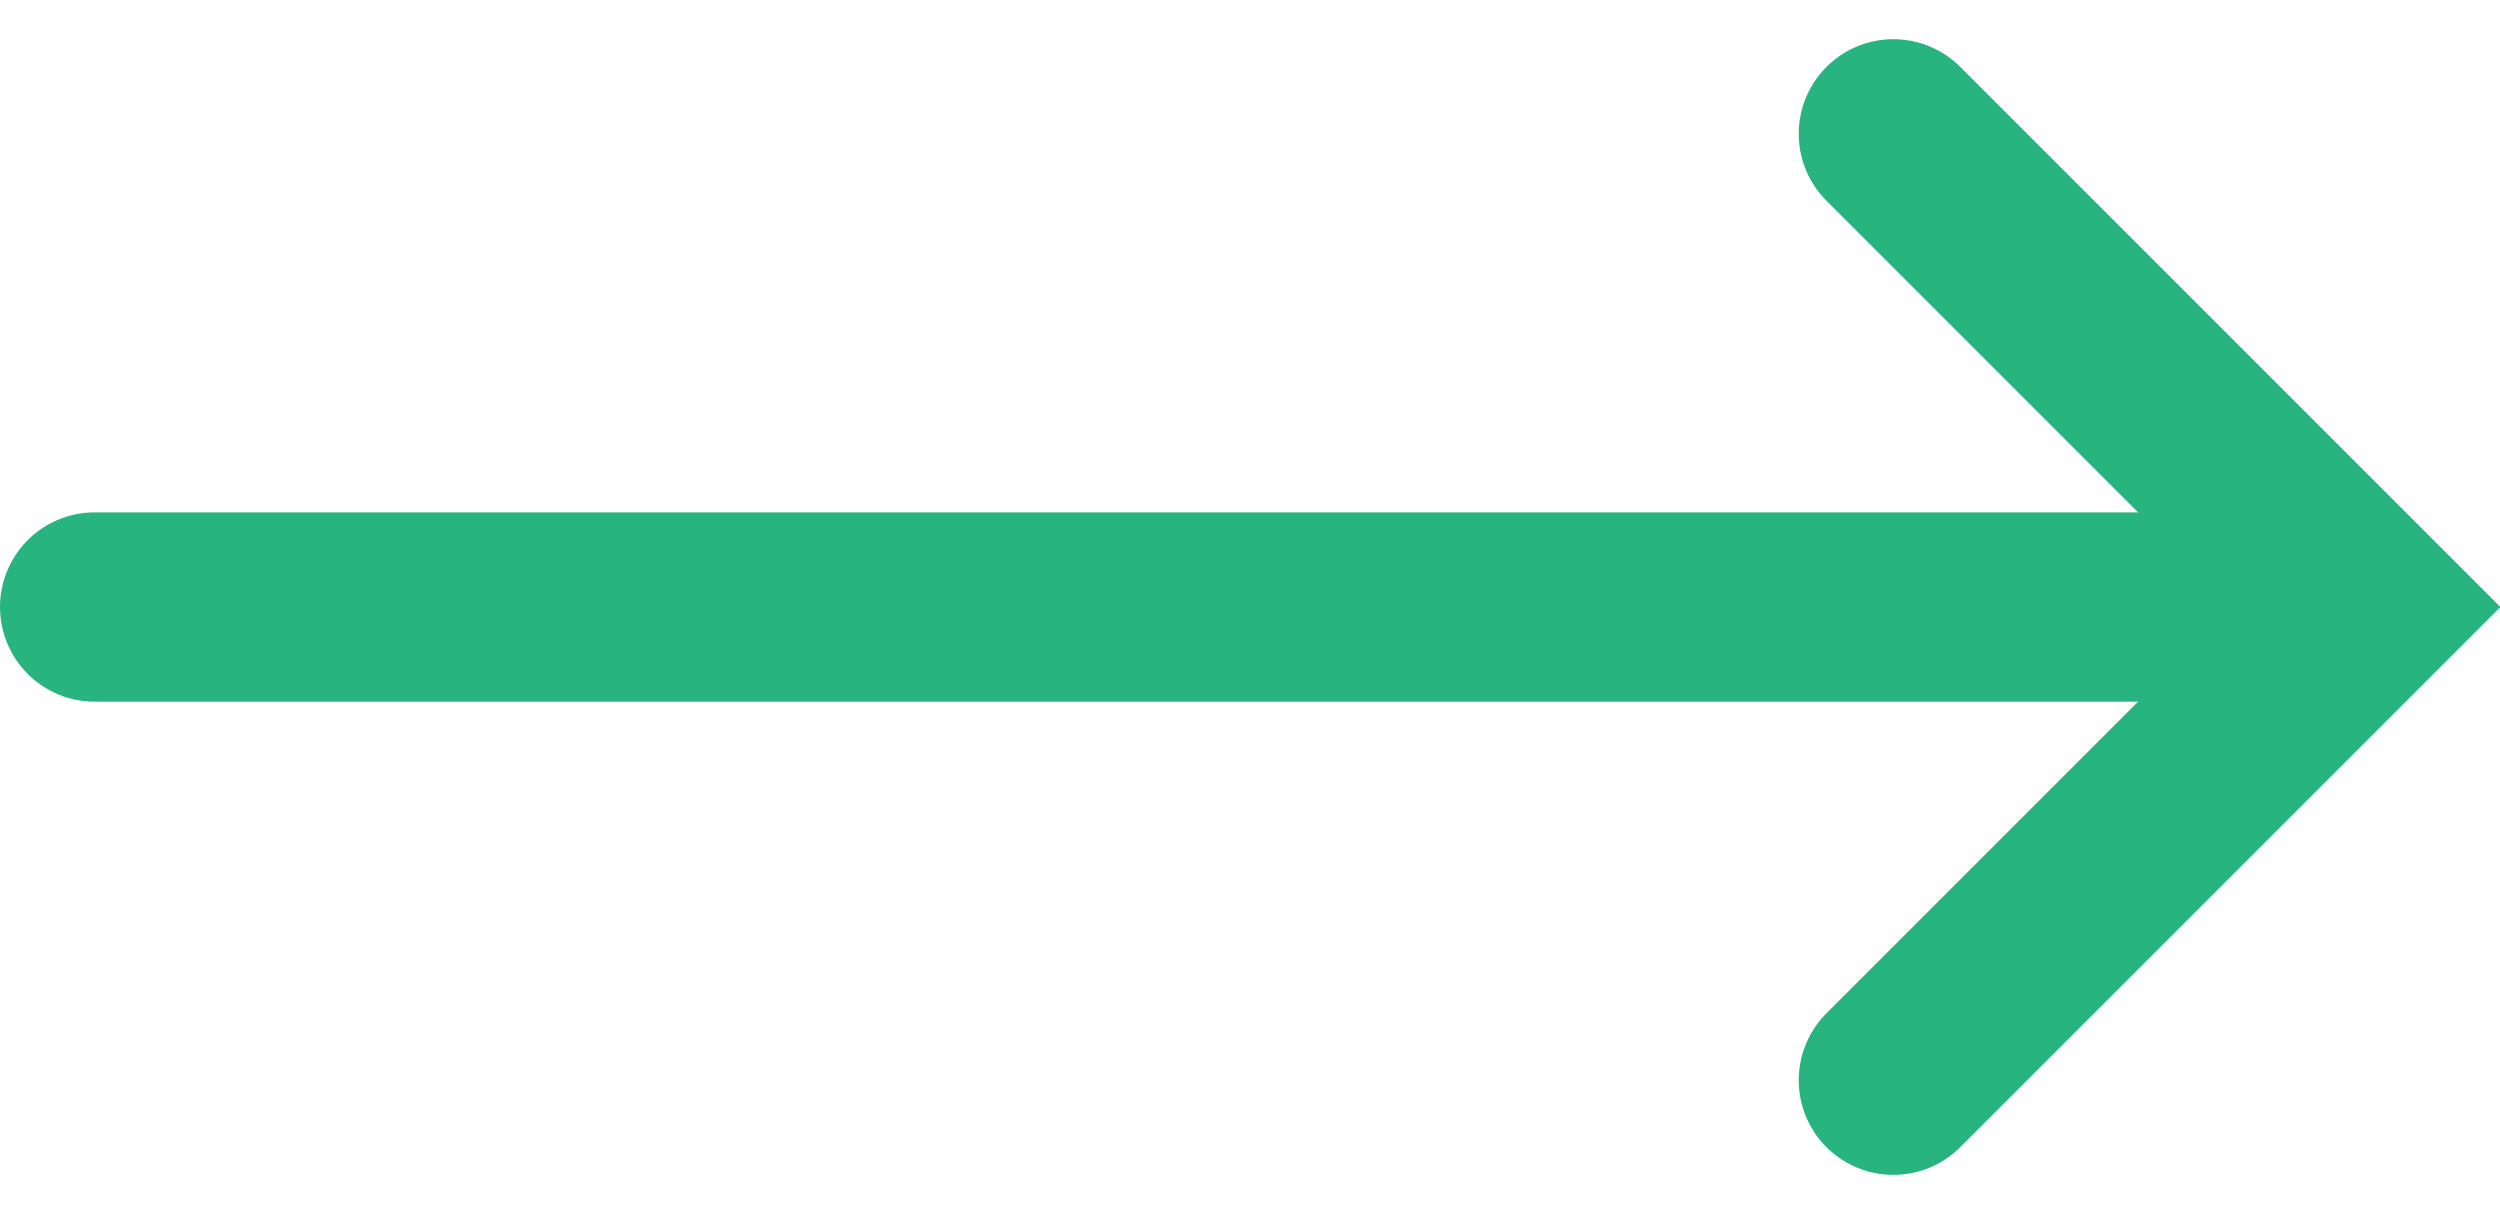
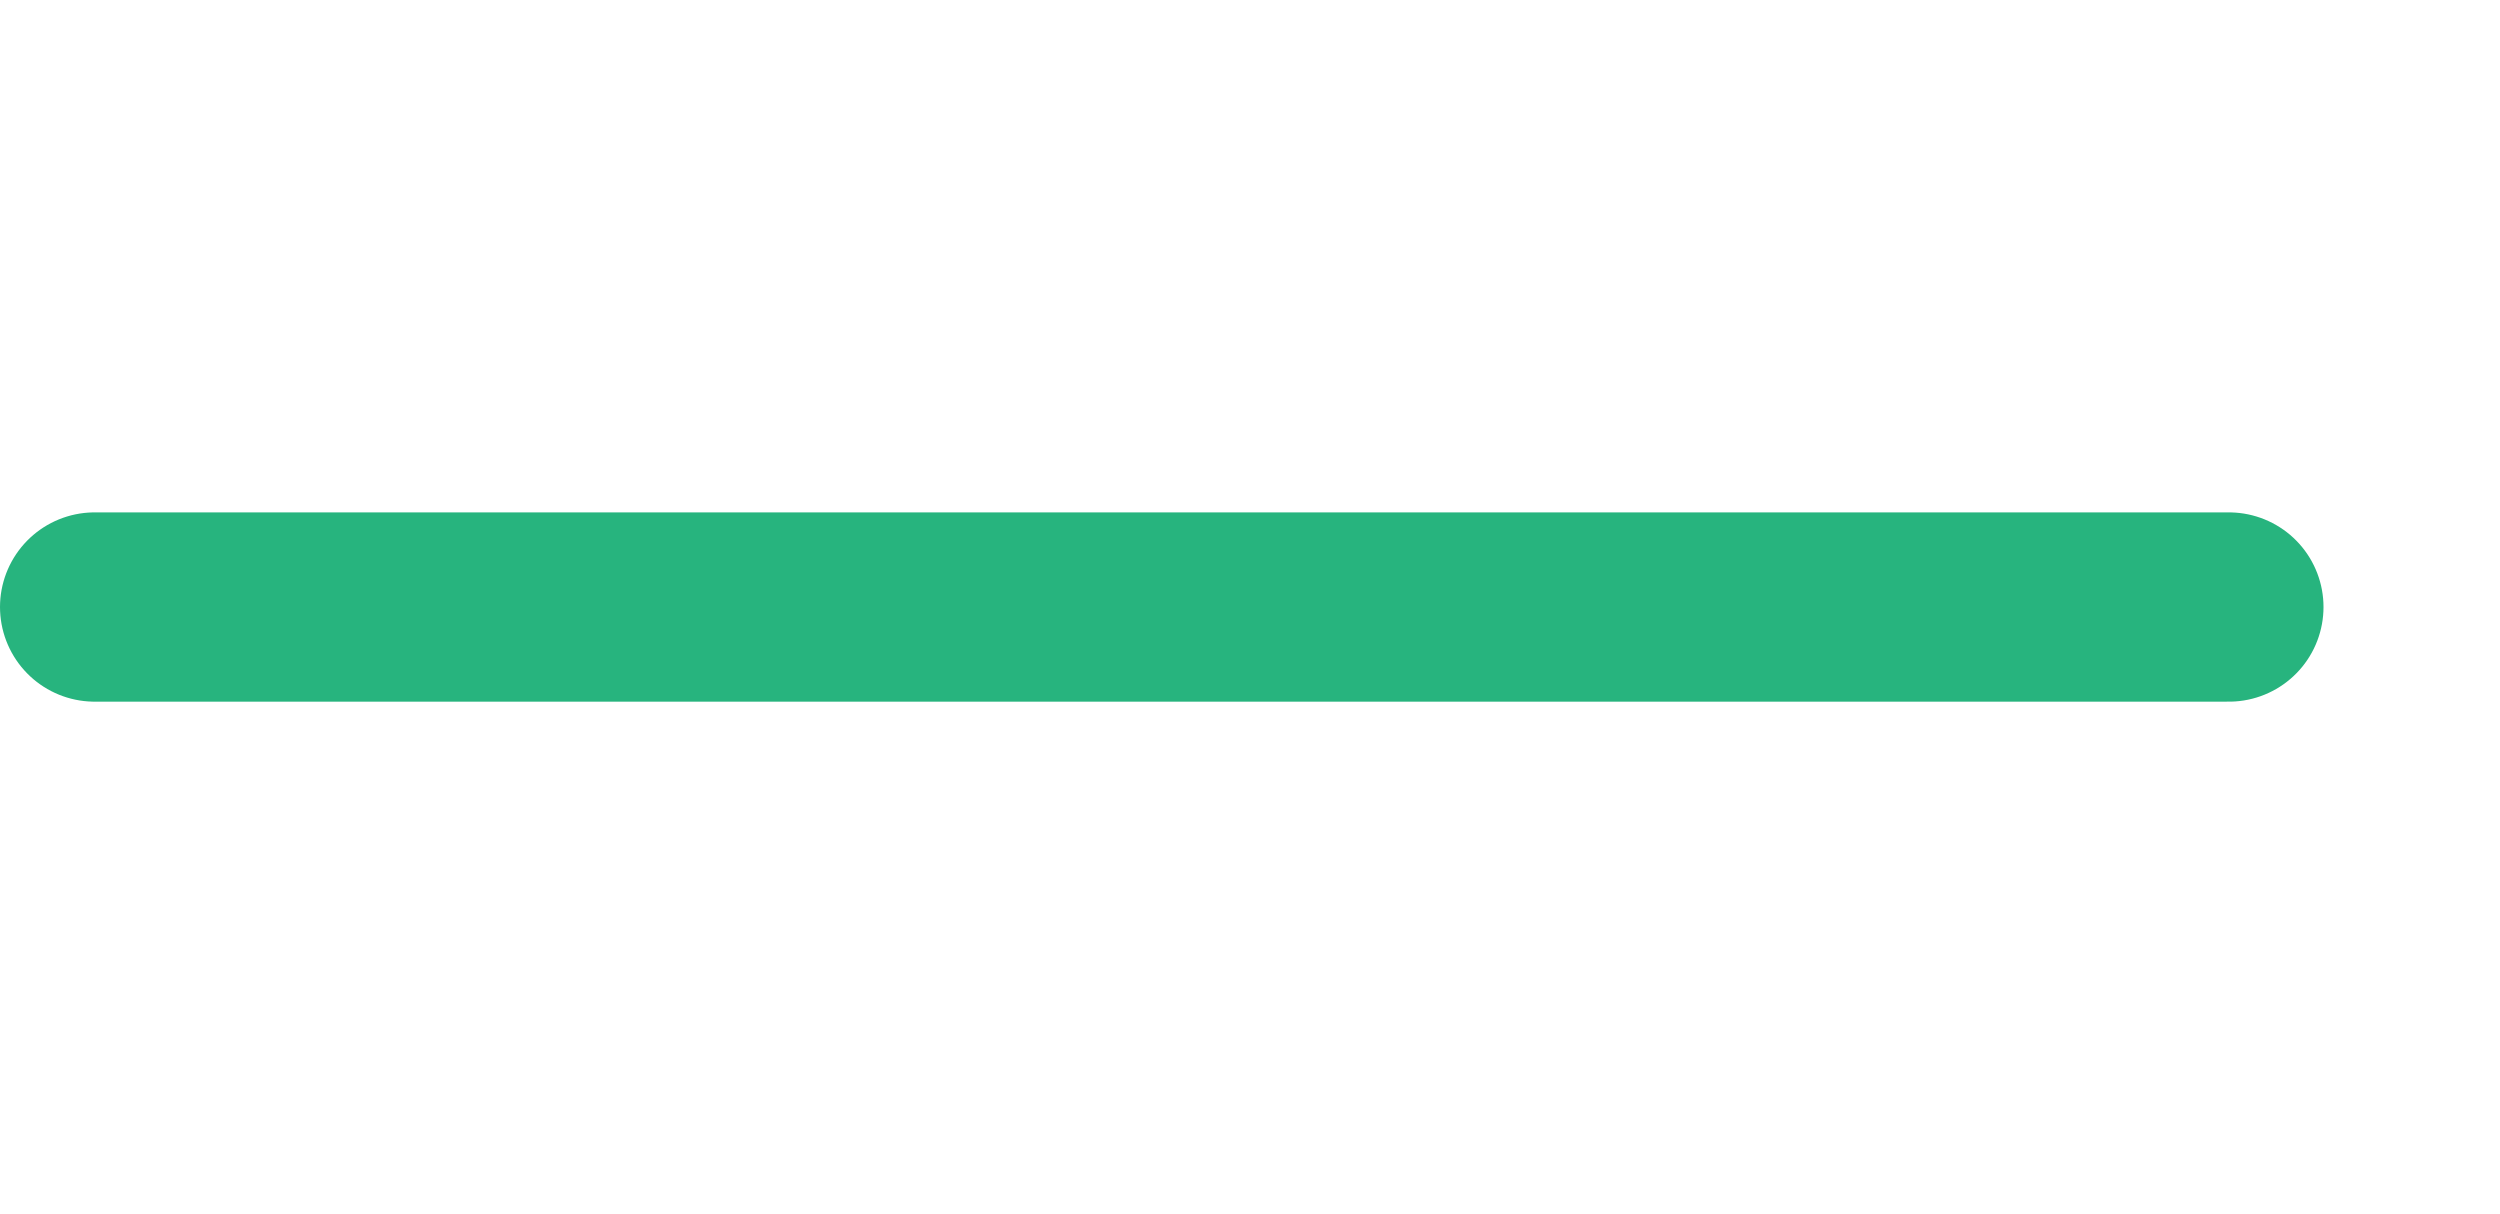
<svg xmlns="http://www.w3.org/2000/svg" width="26.416" height="12.828" viewBox="0 0 26.416 12.828">
  <g id="Arrow_CTA_-_Green_-_Hover" data-name="Arrow CTA - Green - Hover" transform="translate(1 1.414)">
    <path id="Path_367" data-name="Path 367" d="M-22617.828-21037.924h22.551" transform="translate(22617.828 21042.924)" fill="none" stroke="#27b47e" stroke-linecap="round" stroke-width="2" />
-     <path id="Path_368" data-name="Path 368" d="M-22514-21052.992l5,5-5,5" transform="translate(22533.006 21052.992)" fill="none" stroke="#27b47e" stroke-linecap="round" stroke-width="2" />
  </g>
</svg>